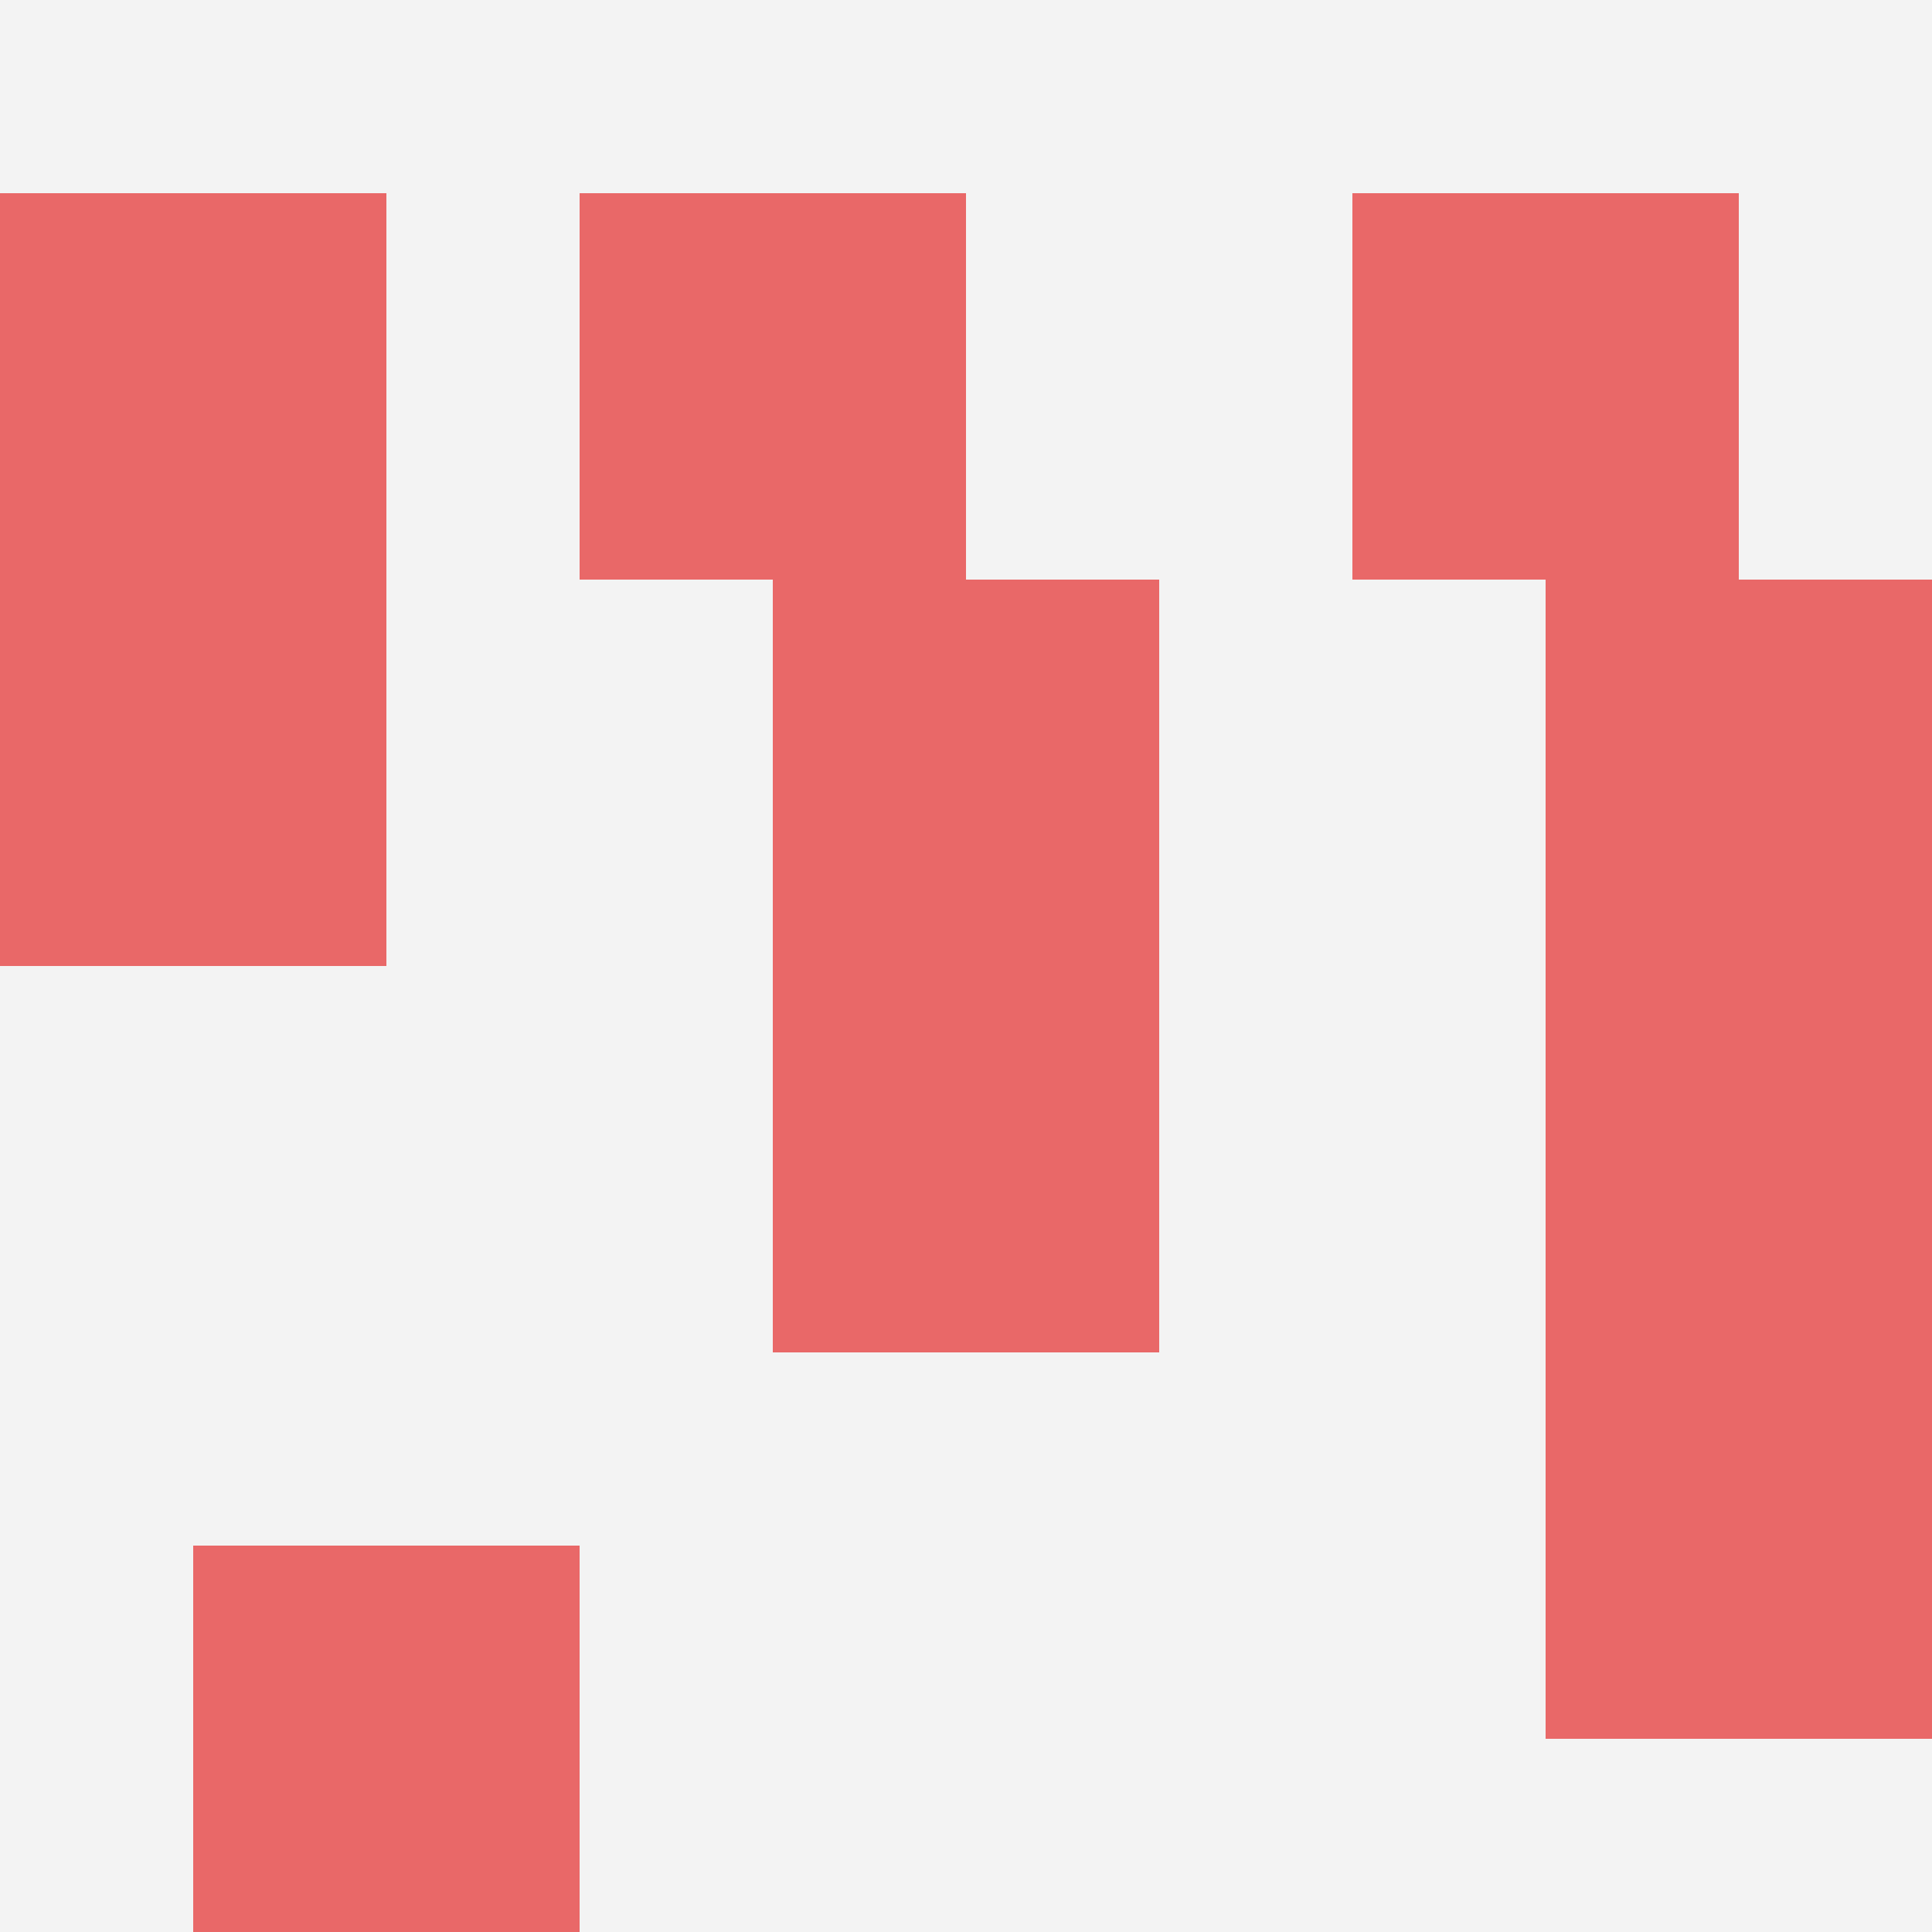
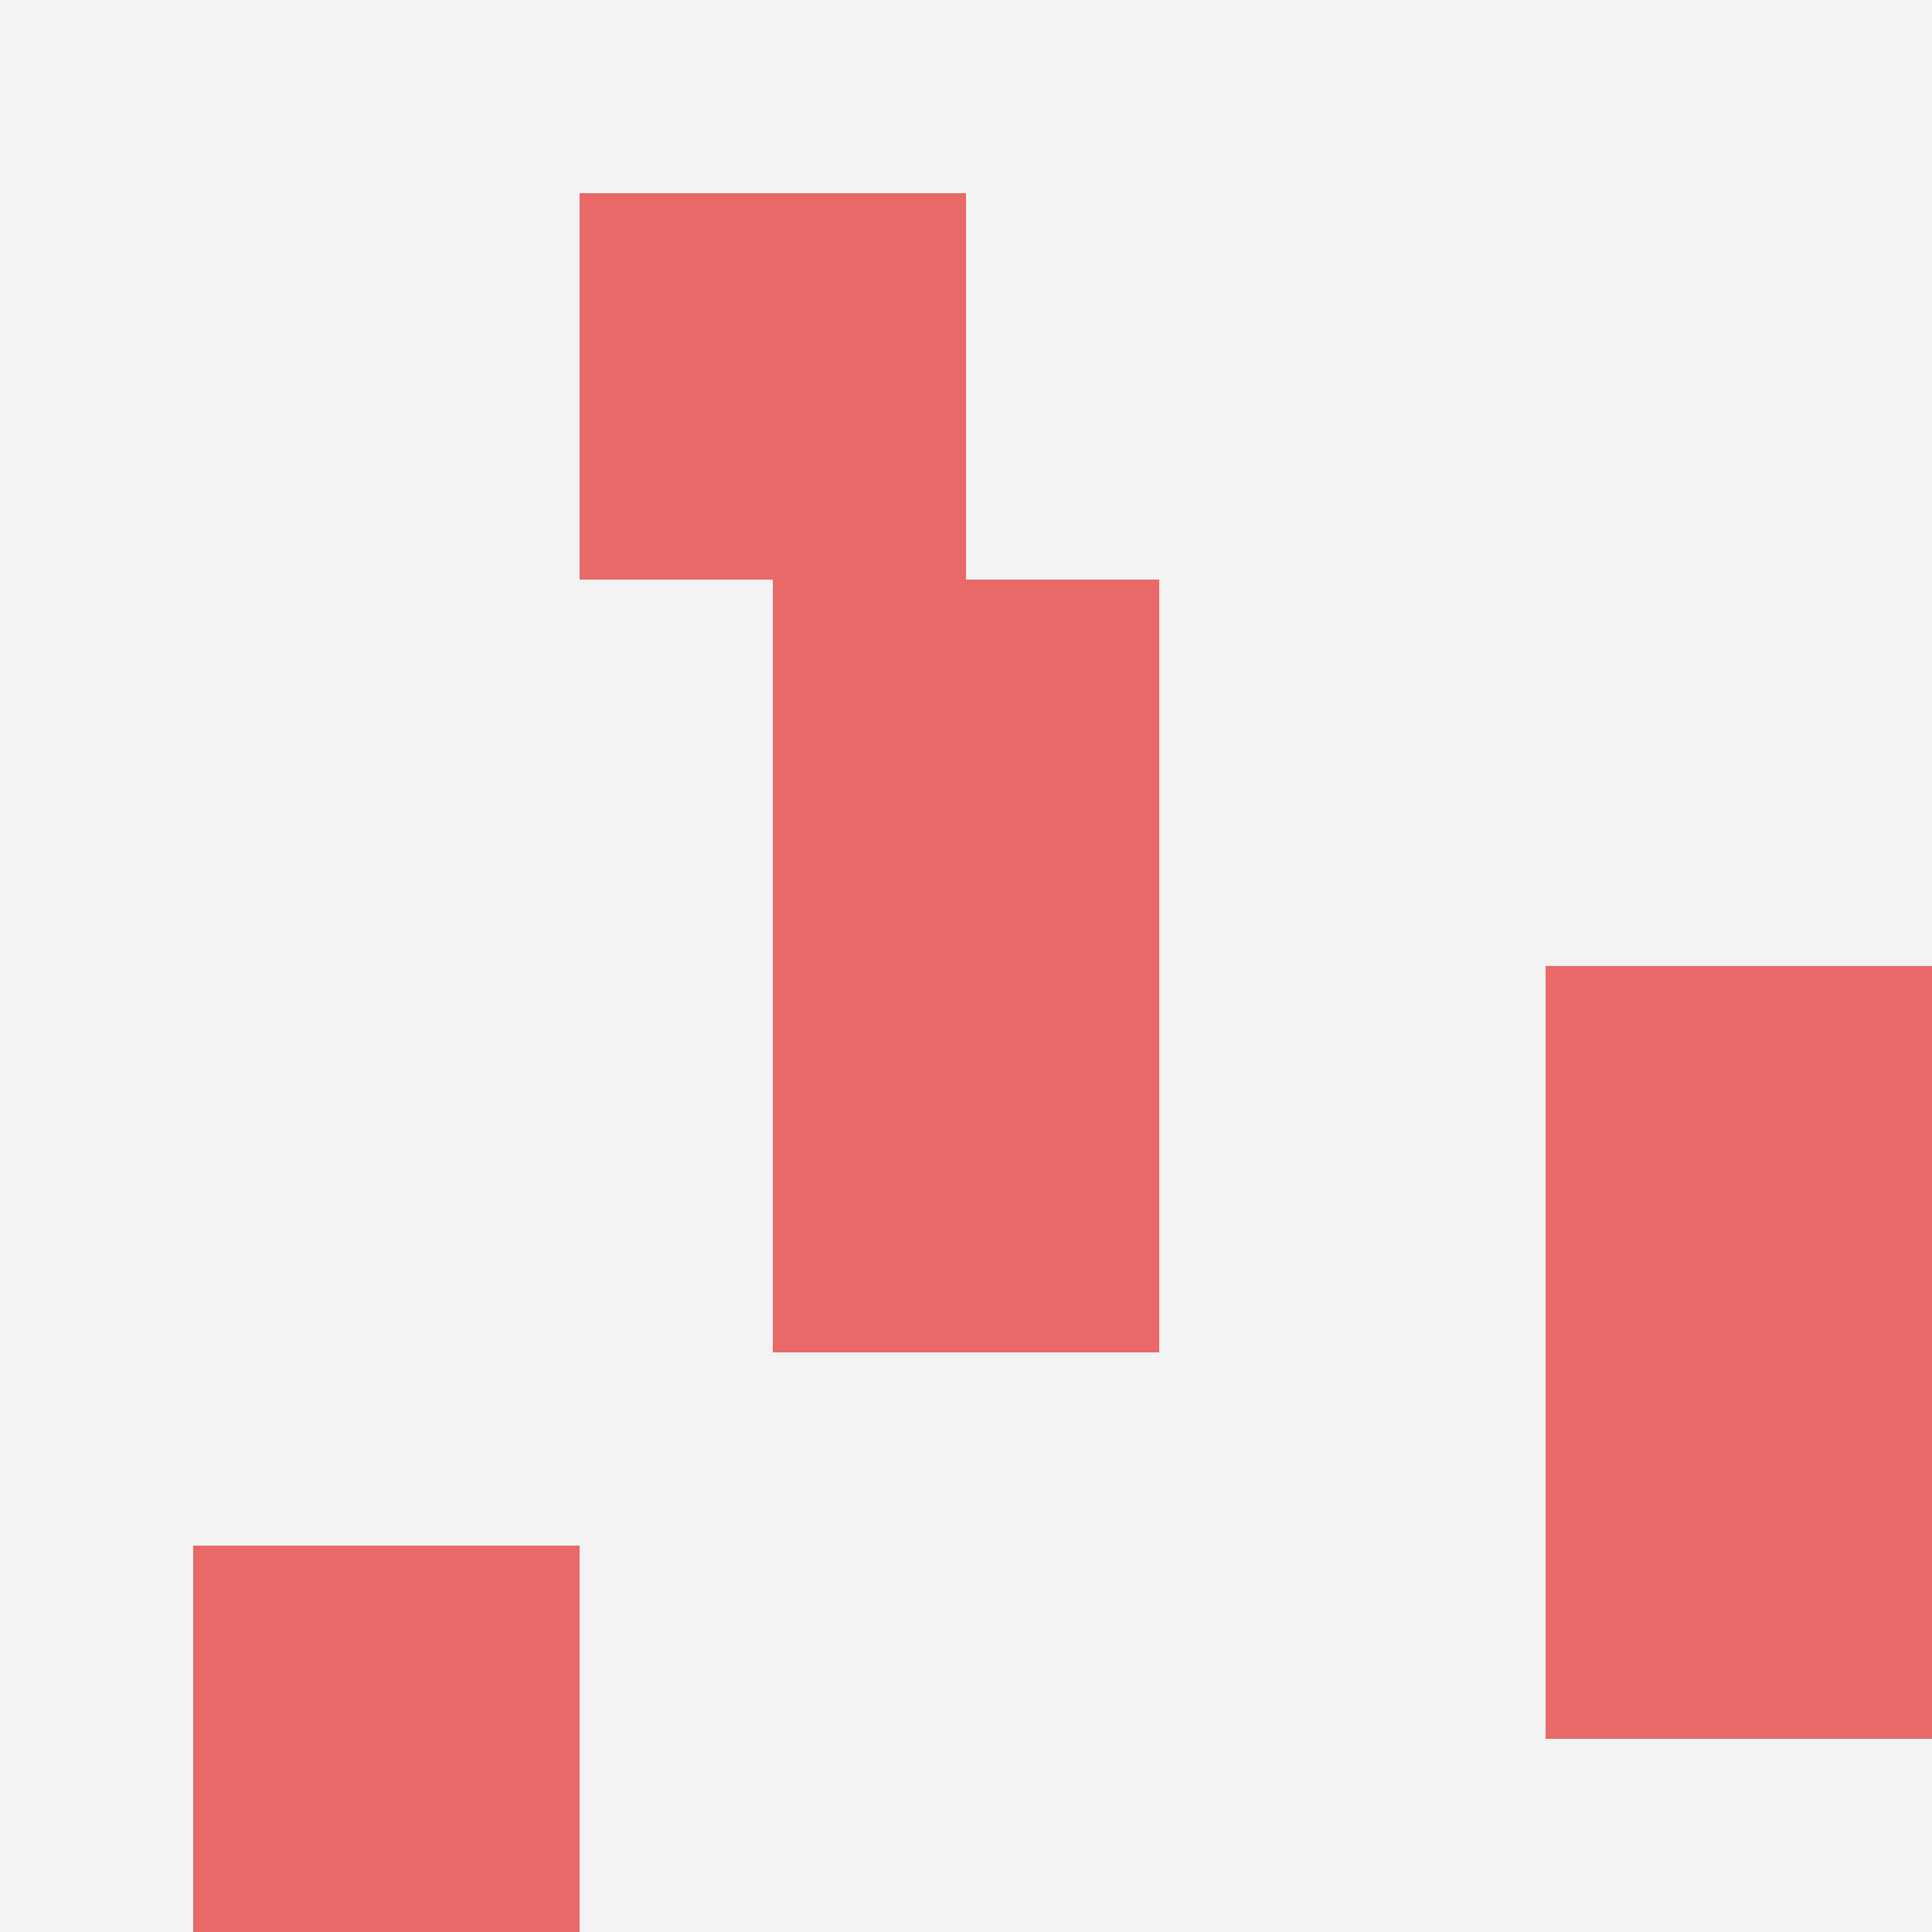
<svg xmlns="http://www.w3.org/2000/svg" id="ten-svg" preserveAspectRatio="xMinYMin meet" viewBox="0 0 10 10">
  <rect x="0" y="0" width="10" height="10" fill="#F3F3F3" />
  <rect class="t" x="8" y="5" />
  <rect class="t" x="1" y="8" />
  <rect class="t" x="4" y="5" />
  <rect class="t" x="3" y="1" />
-   <rect class="t" x="8" y="3" />
  <rect class="t" x="8" y="7" />
  <rect class="t" x="4" y="3" />
-   <rect class="t" x="7" y="1" />
-   <rect class="t" x="0" y="1" />
-   <rect class="t" x="0" y="3" />
  <style>.t{width:2px;height:2px;fill:#E96868} #ten-svg{shape-rendering:crispedges;}</style>
</svg>